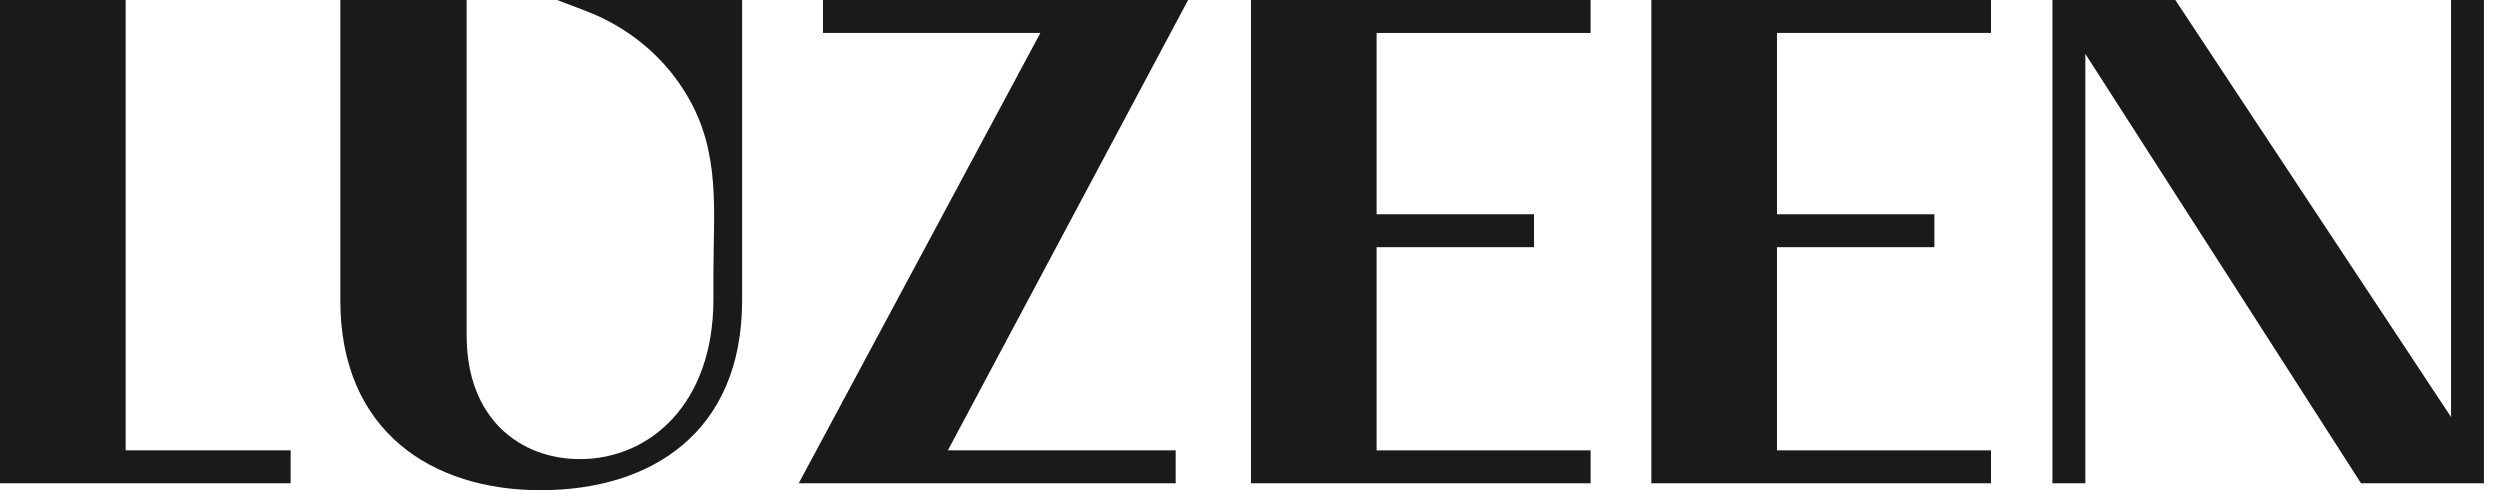
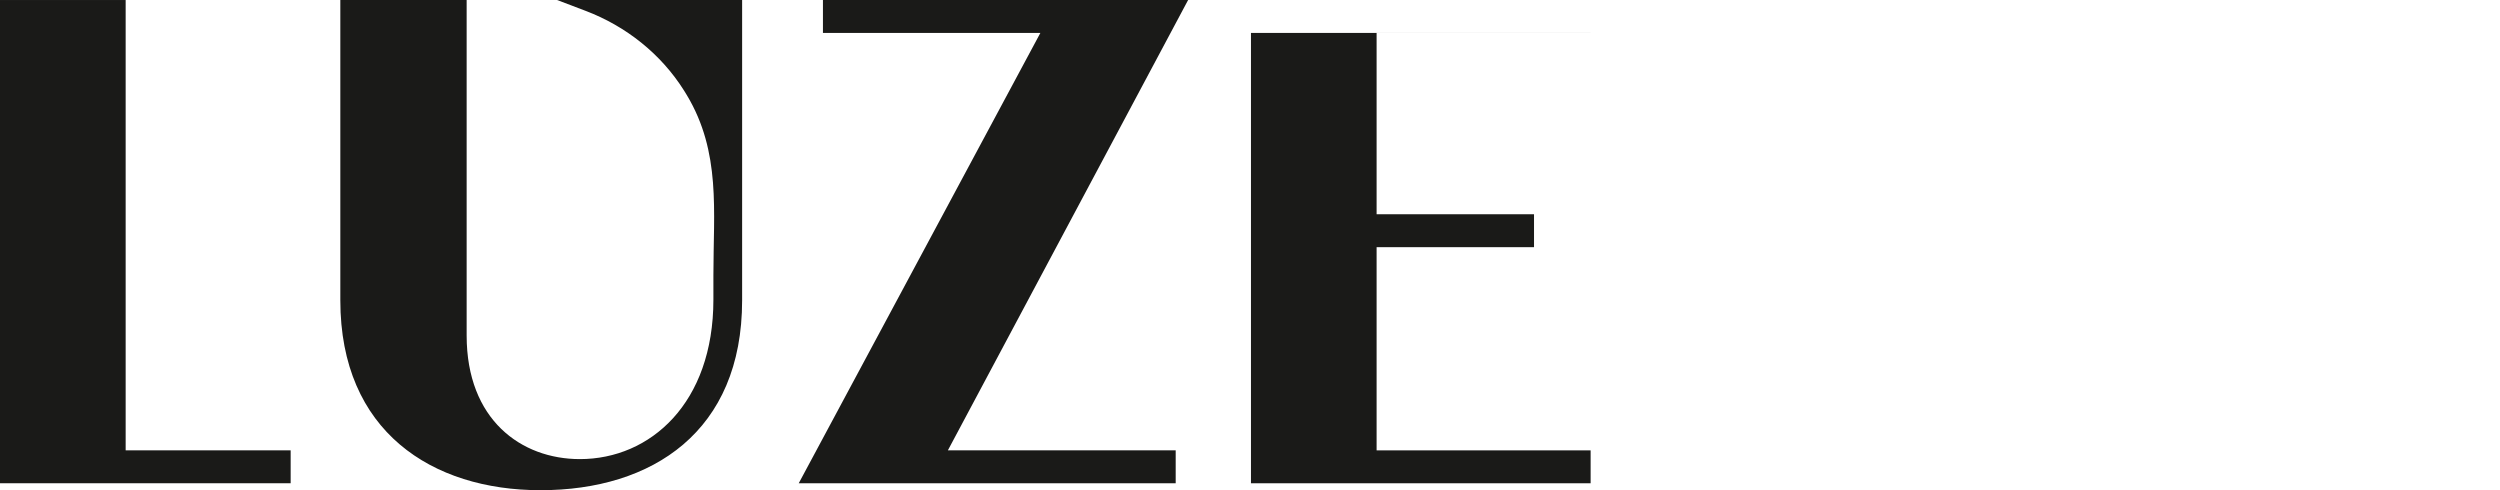
<svg xmlns="http://www.w3.org/2000/svg" width="153" height="30" viewBox="0 0 153 30" fill="none">
  <path d="M17.788 27.561V29.575H0V0.001H7.69V27.561H17.788Z" fill="#1A1A18" />
  <path d="M34.096 0.001L35.834 0.662C38.313 1.603 40.453 3.299 41.865 5.545C41.923 5.638 41.982 5.732 42.037 5.825C44.13 9.32 43.66 12.897 43.66 16.859V18.338C43.66 24.676 39.799 28.097 35.489 28.097C31.897 28.097 28.559 25.689 28.559 20.535V0.001H20.828V18.381C20.828 26.408 26.447 30 33.08 30C39.926 30 45.418 26.408 45.418 18.381V0.001H34.096Z" fill="#1A1A18" />
  <path d="M58.01 27.561L72.713 0H50.364V2.014H63.672L48.883 29.575H71.952V27.561H58.01Z" fill="#1A1A18" />
-   <path d="M97.344 2.015V0.001H76.559V29.576H97.346V27.563H84.248V15.127H93.882V13.112H84.248V2.017H97.344V2.015Z" fill="#1A1A18" />
-   <path d="M108.751 2.015H121.849V0.001H101.062V29.576H121.849V27.563H108.751V15.127H118.385V13.113H108.751V2.015Z" fill="#1A1A18" />
-   <path d="M150.003 0.001V25.521L133.13 0.001H125.609V29.576H127.623V3.296L144.495 29.576H152.017V0.001H150.003Z" fill="#1A1A18" />
+   <path d="M97.344 2.015H76.559V29.576H97.346V27.563H84.248V15.127H93.882V13.112H84.248V2.017H97.344V2.015Z" fill="#1A1A18" />
</svg>